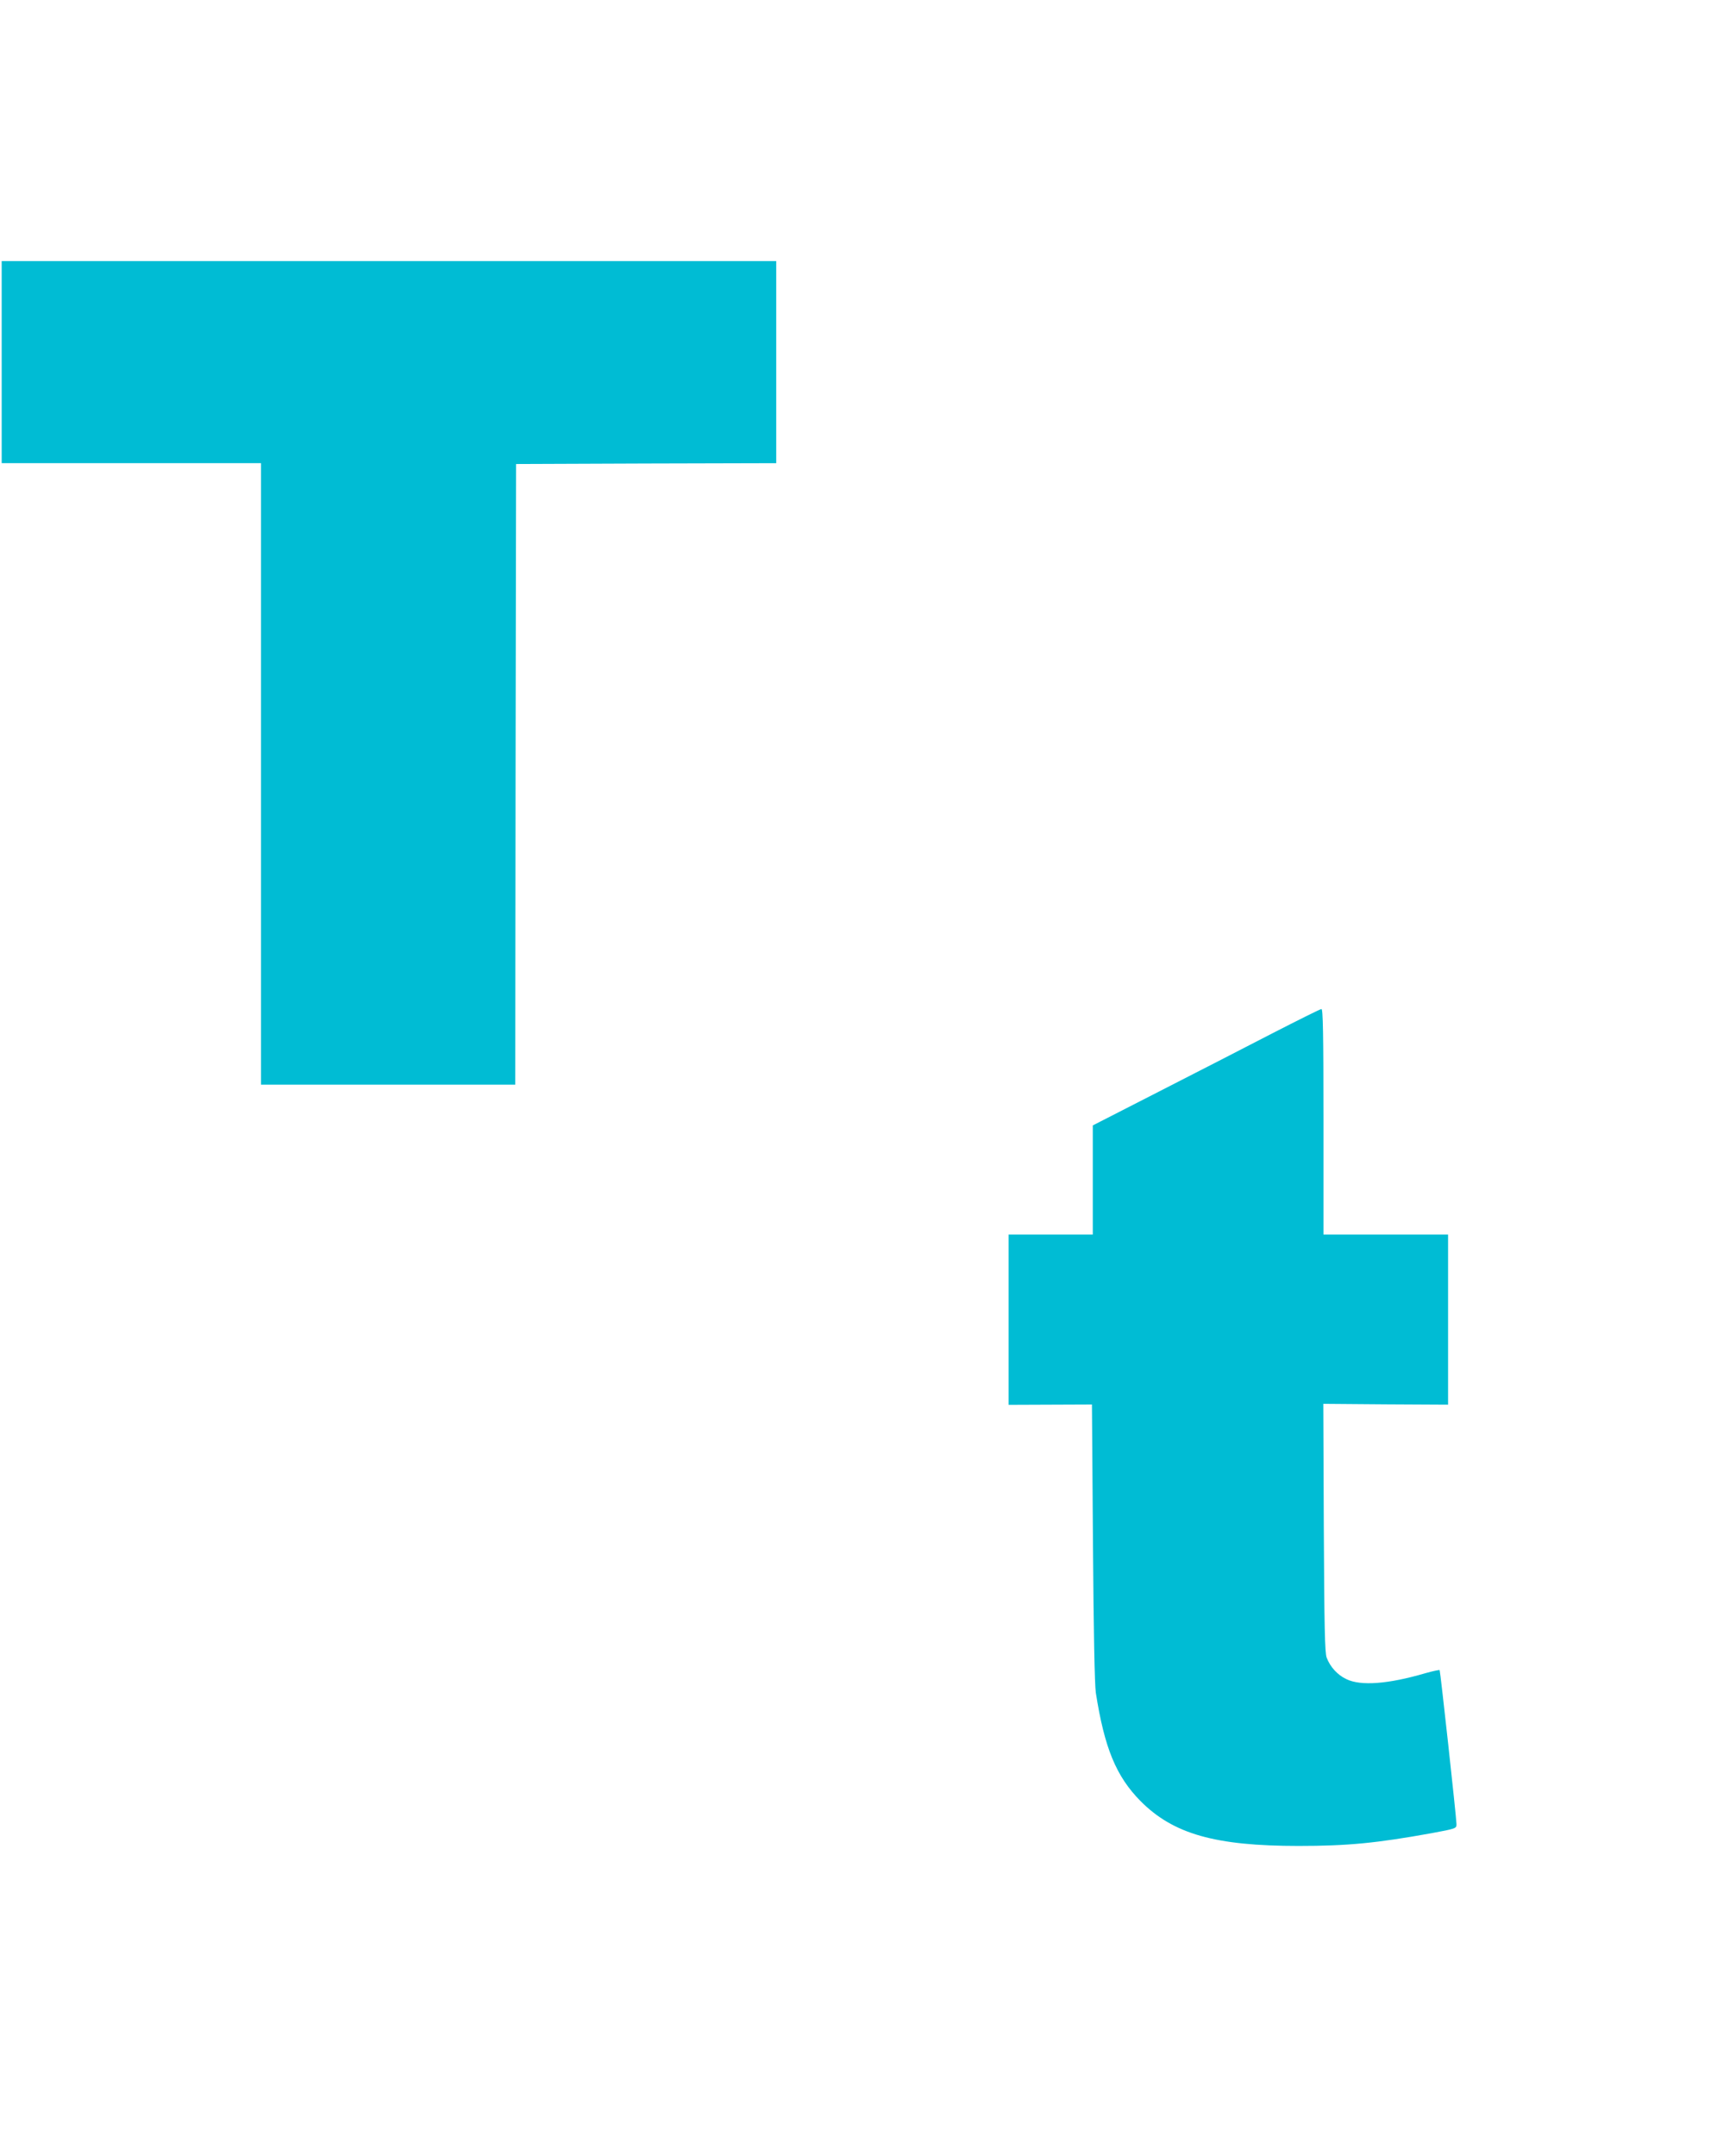
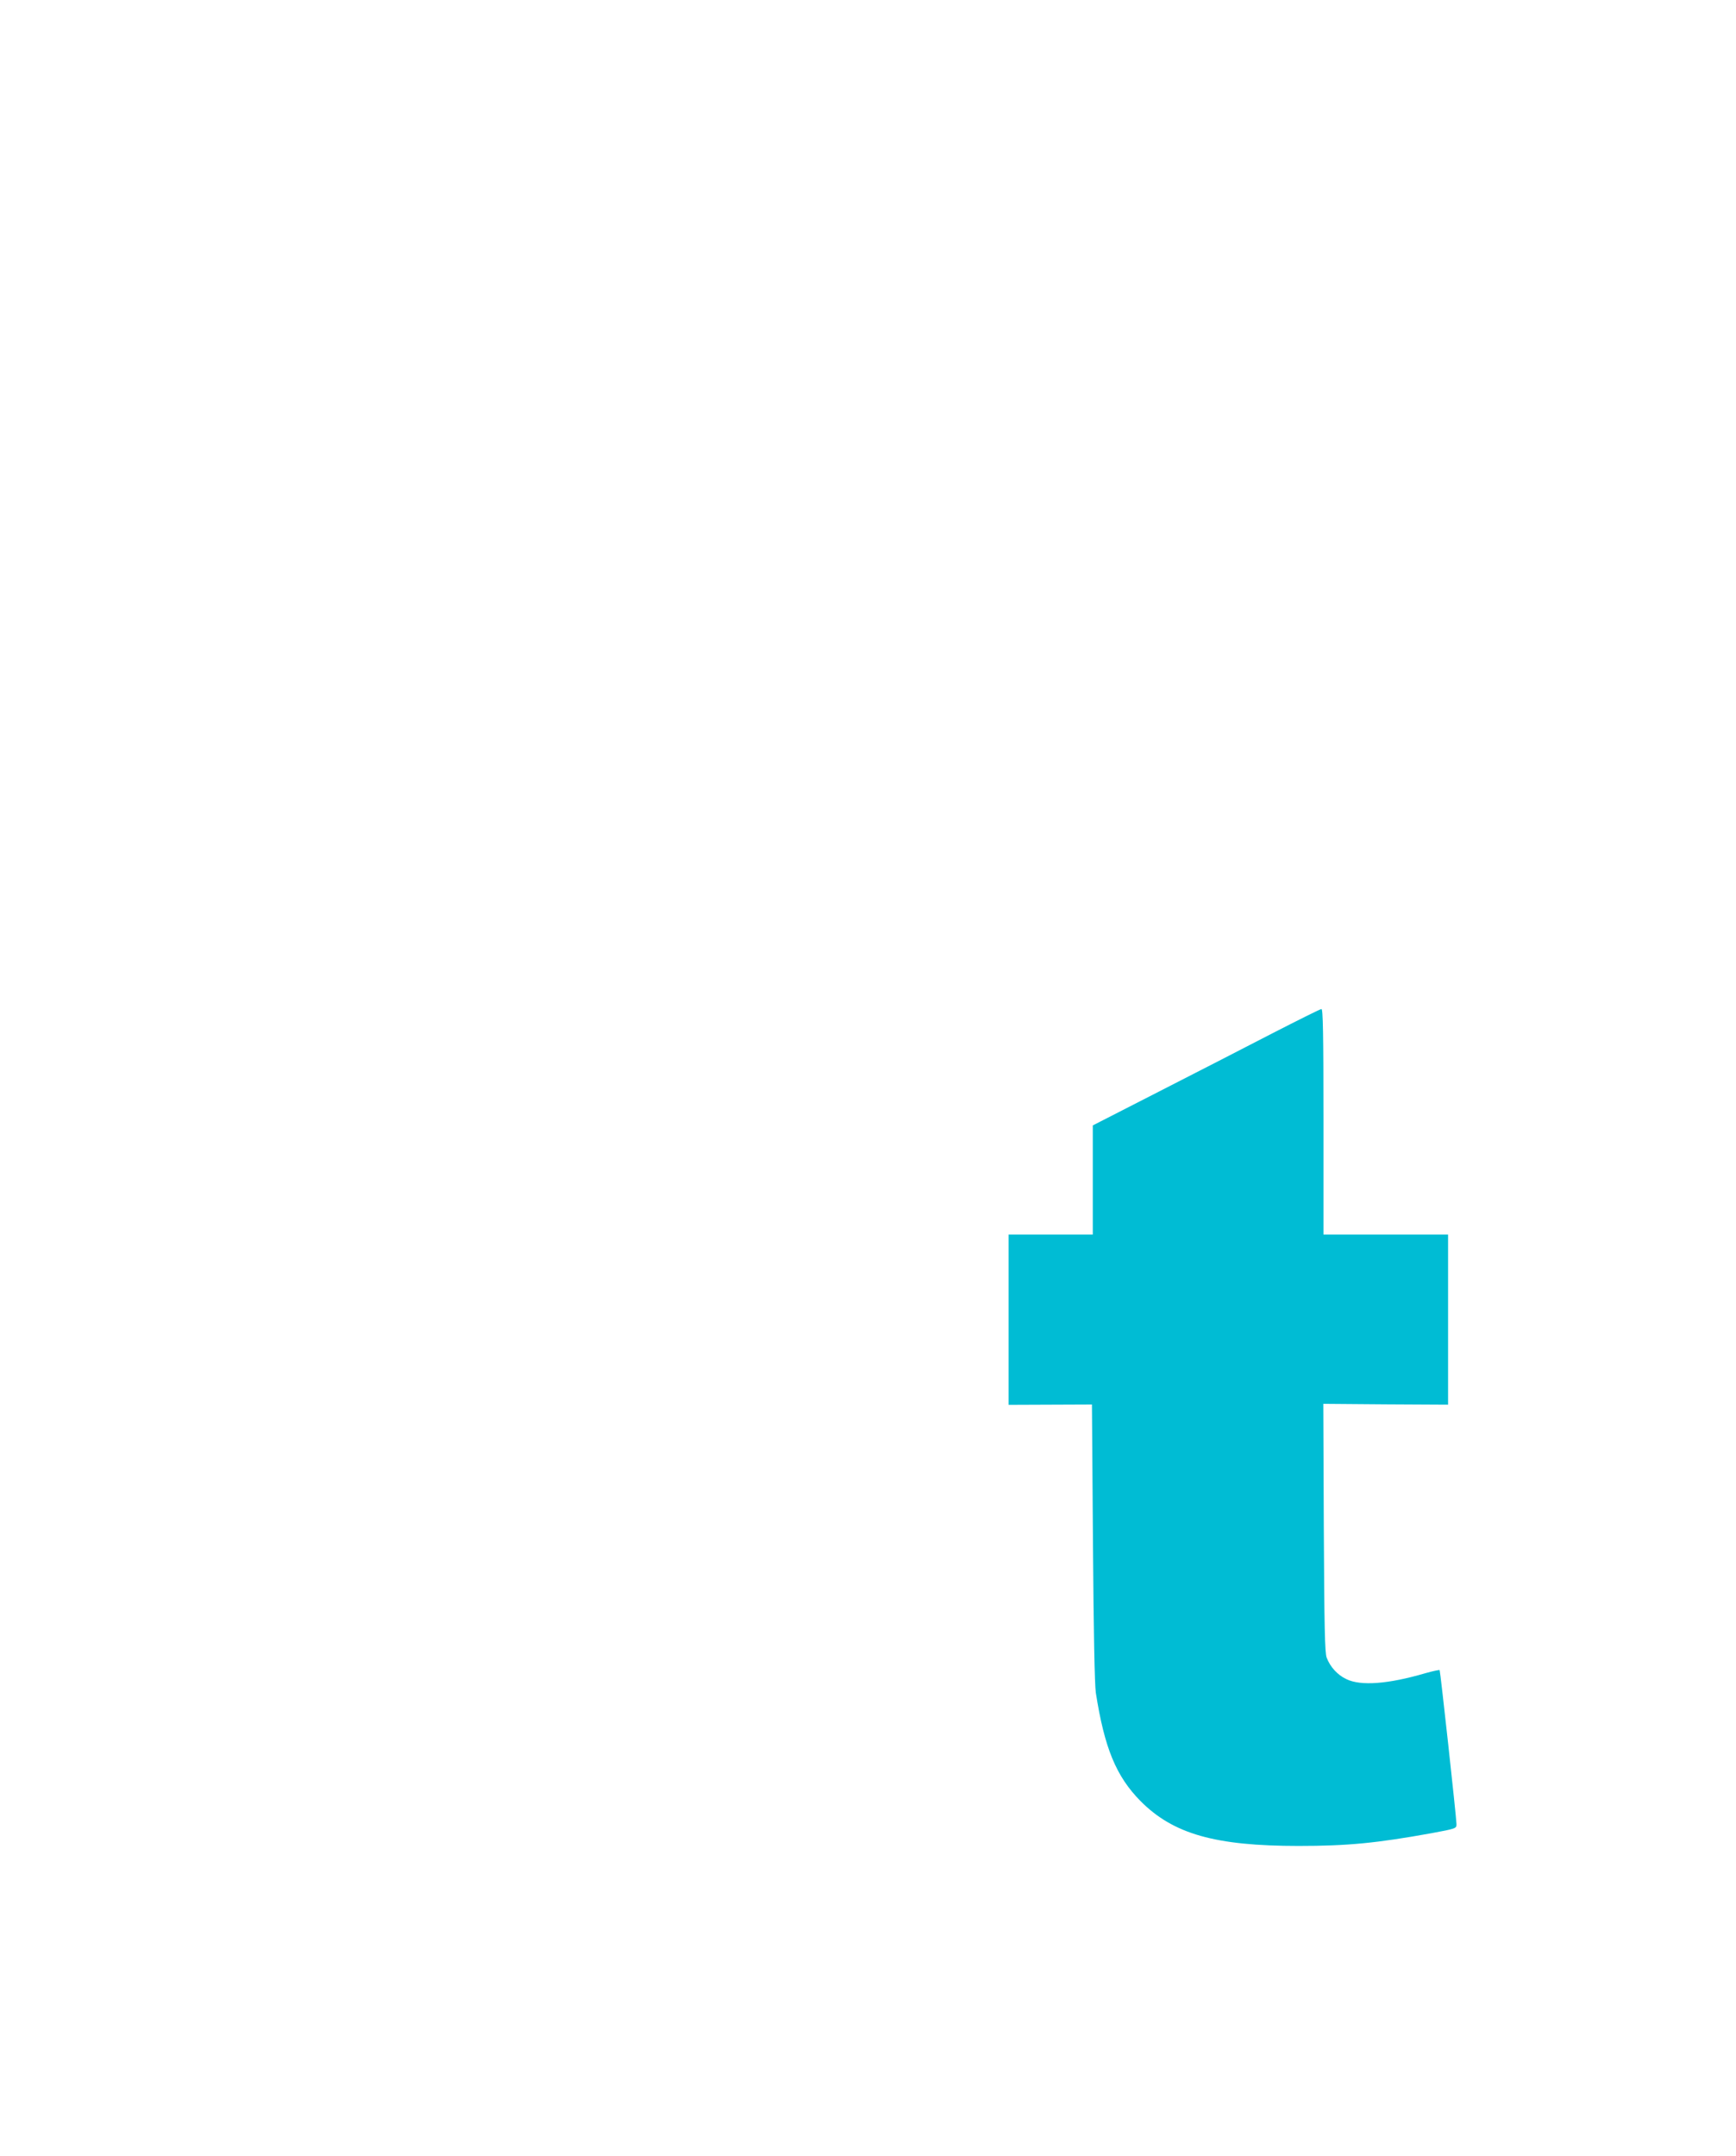
<svg xmlns="http://www.w3.org/2000/svg" version="1.0" width="1031pt" height="1280pt" viewBox="0 0 1031 1280" preserveAspectRatio="xMidYMid meet">
  <g transform="translate(0,1280) scale(0.1,-0.1)" fill="#00bcd4" stroke="none">
-     <path d="M10 10650 l0 -600 770 0 770 0 0 -1845 0 -1845 755 0 755 0 2 1843 3 1842 773 3 772 2 0 600 0 600 -2300 0 -2300 0 0 -600z" />
    <path d="M7555 6664 c-154 -80 -457 -235 -672 -345 l-393 -201 0 -324 0 -324 -250 0 -250 0 0 -505 0 -506 248 1 247 1 6 -818 c4 -538 10 -844 17 -893 51 -327 120 -496 265 -643 194 -196 444 -267 939 -267 292 0 465 17 791 76 145 27 147 28 147 53 -1 45 -96 910 -100 915 -3 2 -42 -6 -87 -19 -219 -64 -381 -76 -466 -35 -54 25 -97 73 -118 128 -11 30 -14 181 -17 772 l-3 735 371 -3 370 -2 0 505 0 505 -370 0 -370 0 0 670 c0 530 -3 670 -12 669 -7 0 -139 -66 -293 -145z" />
  </g>
</svg>